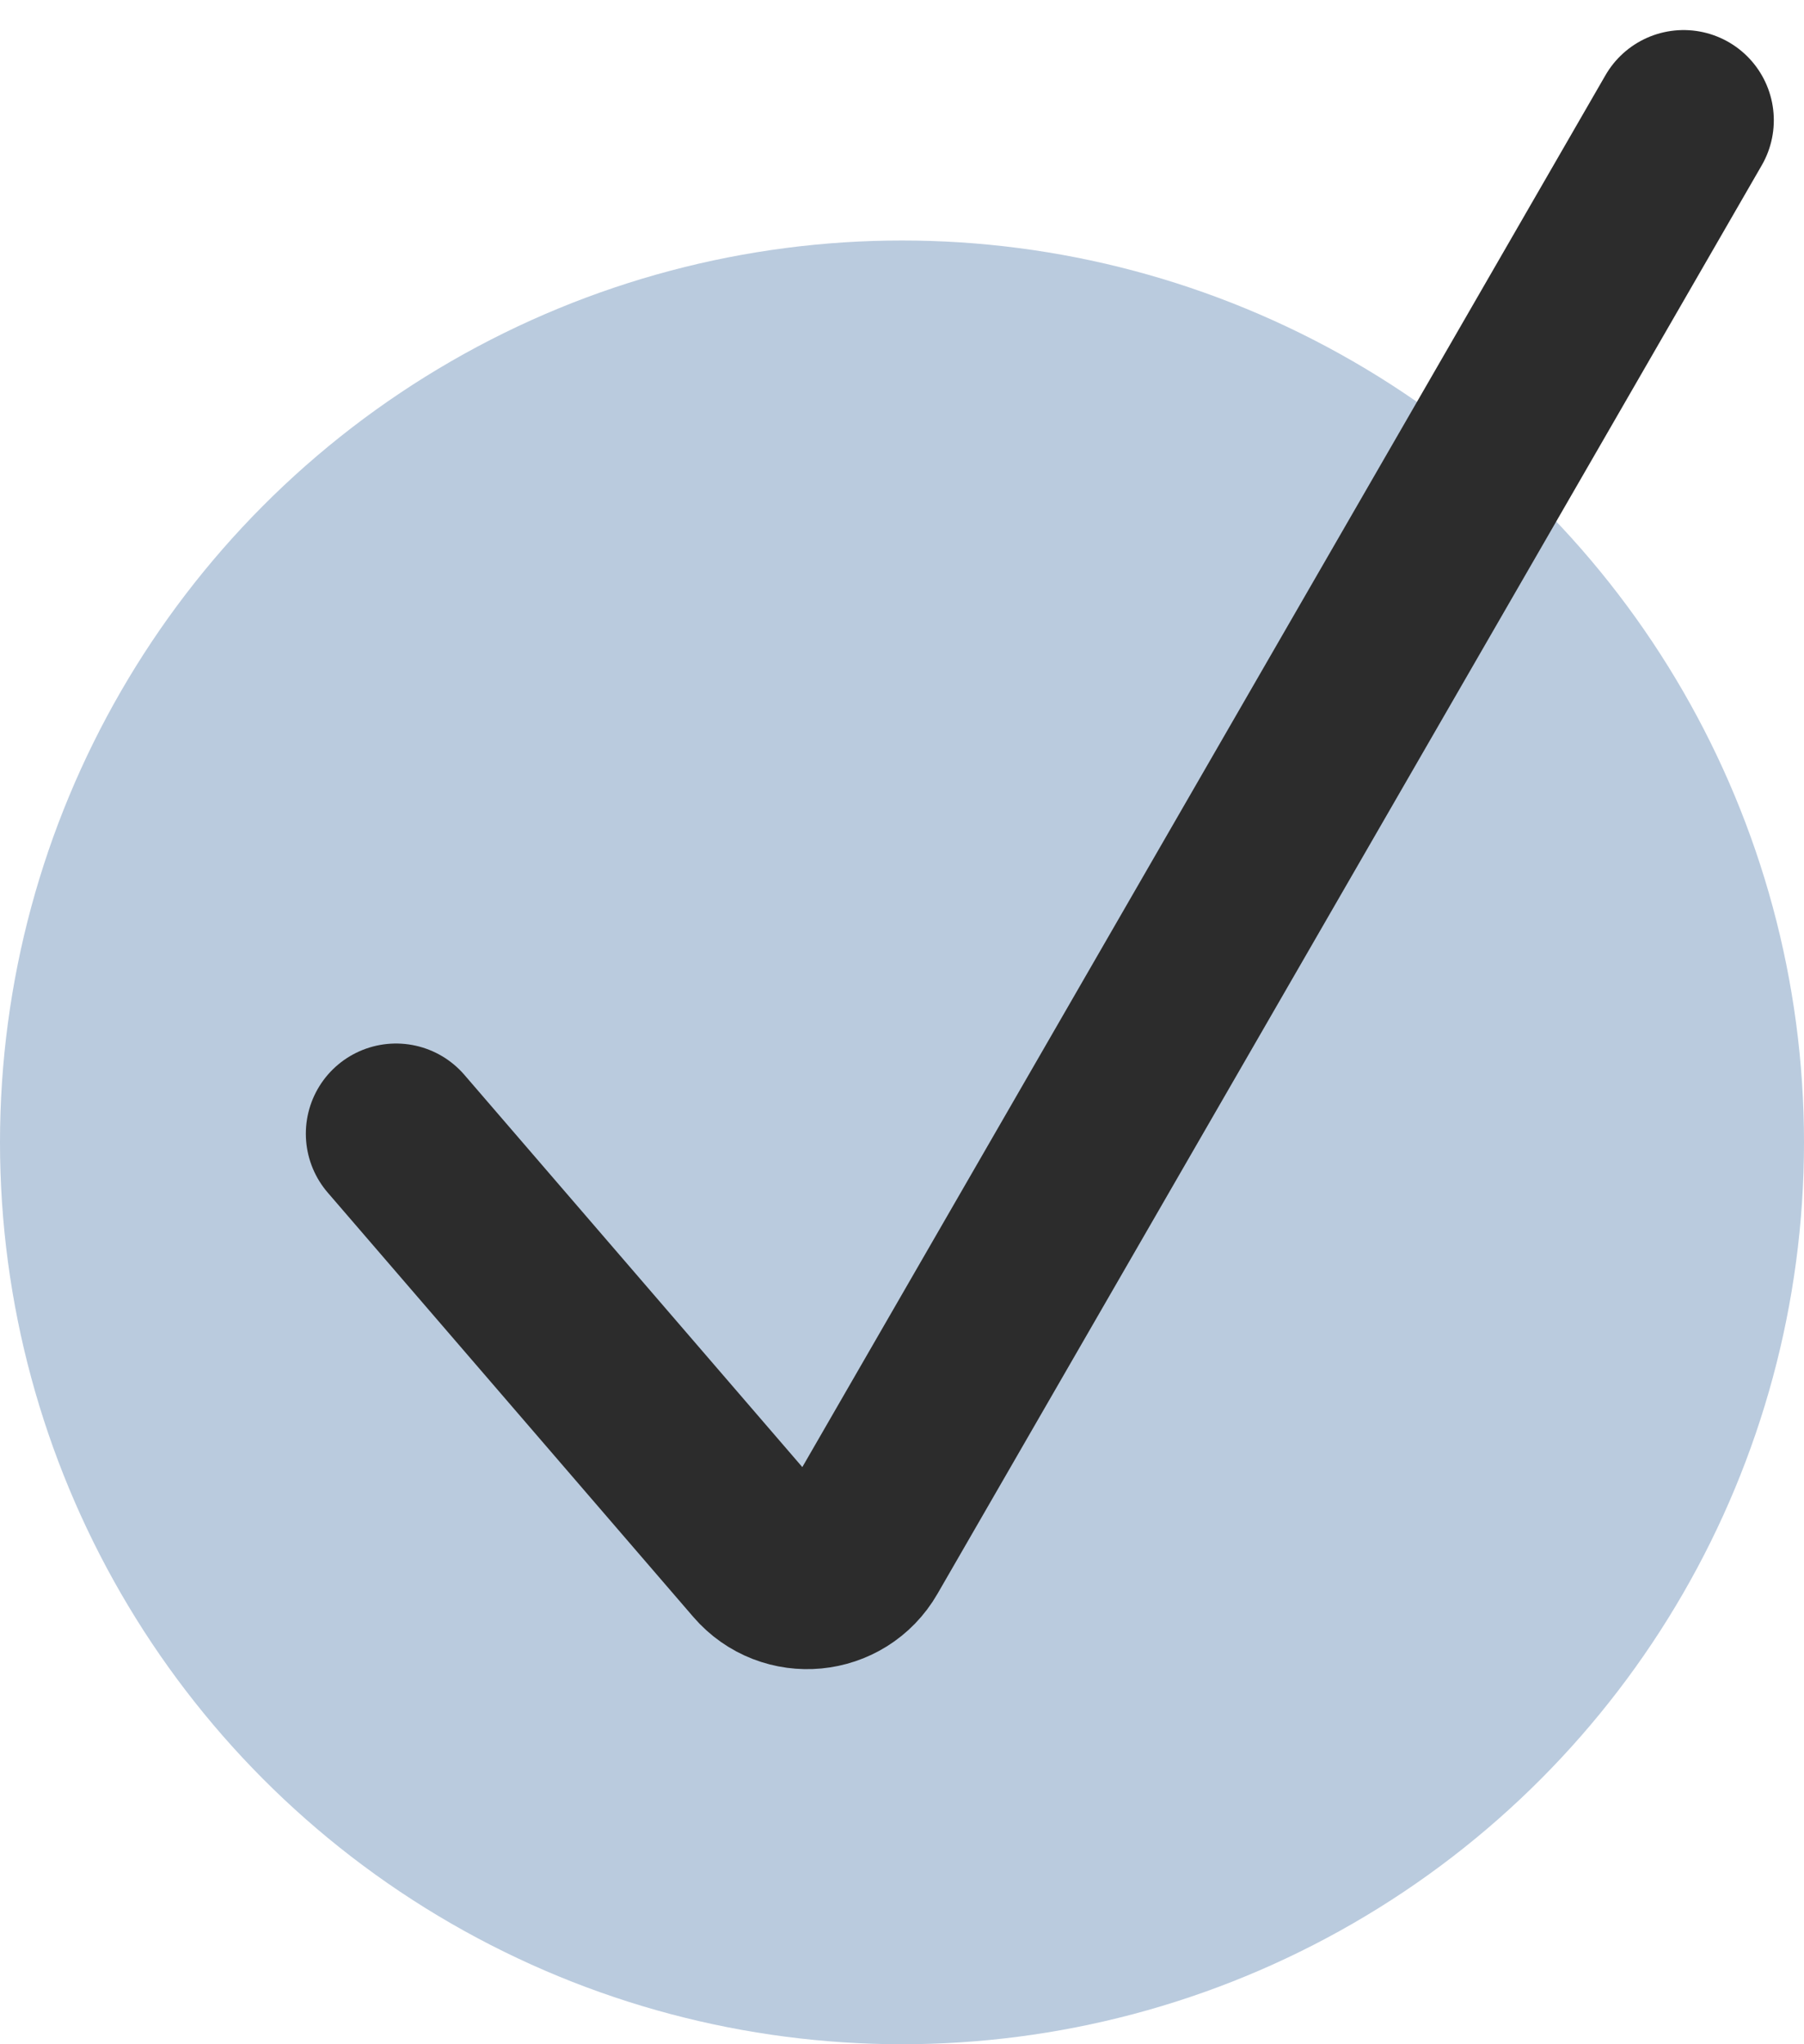
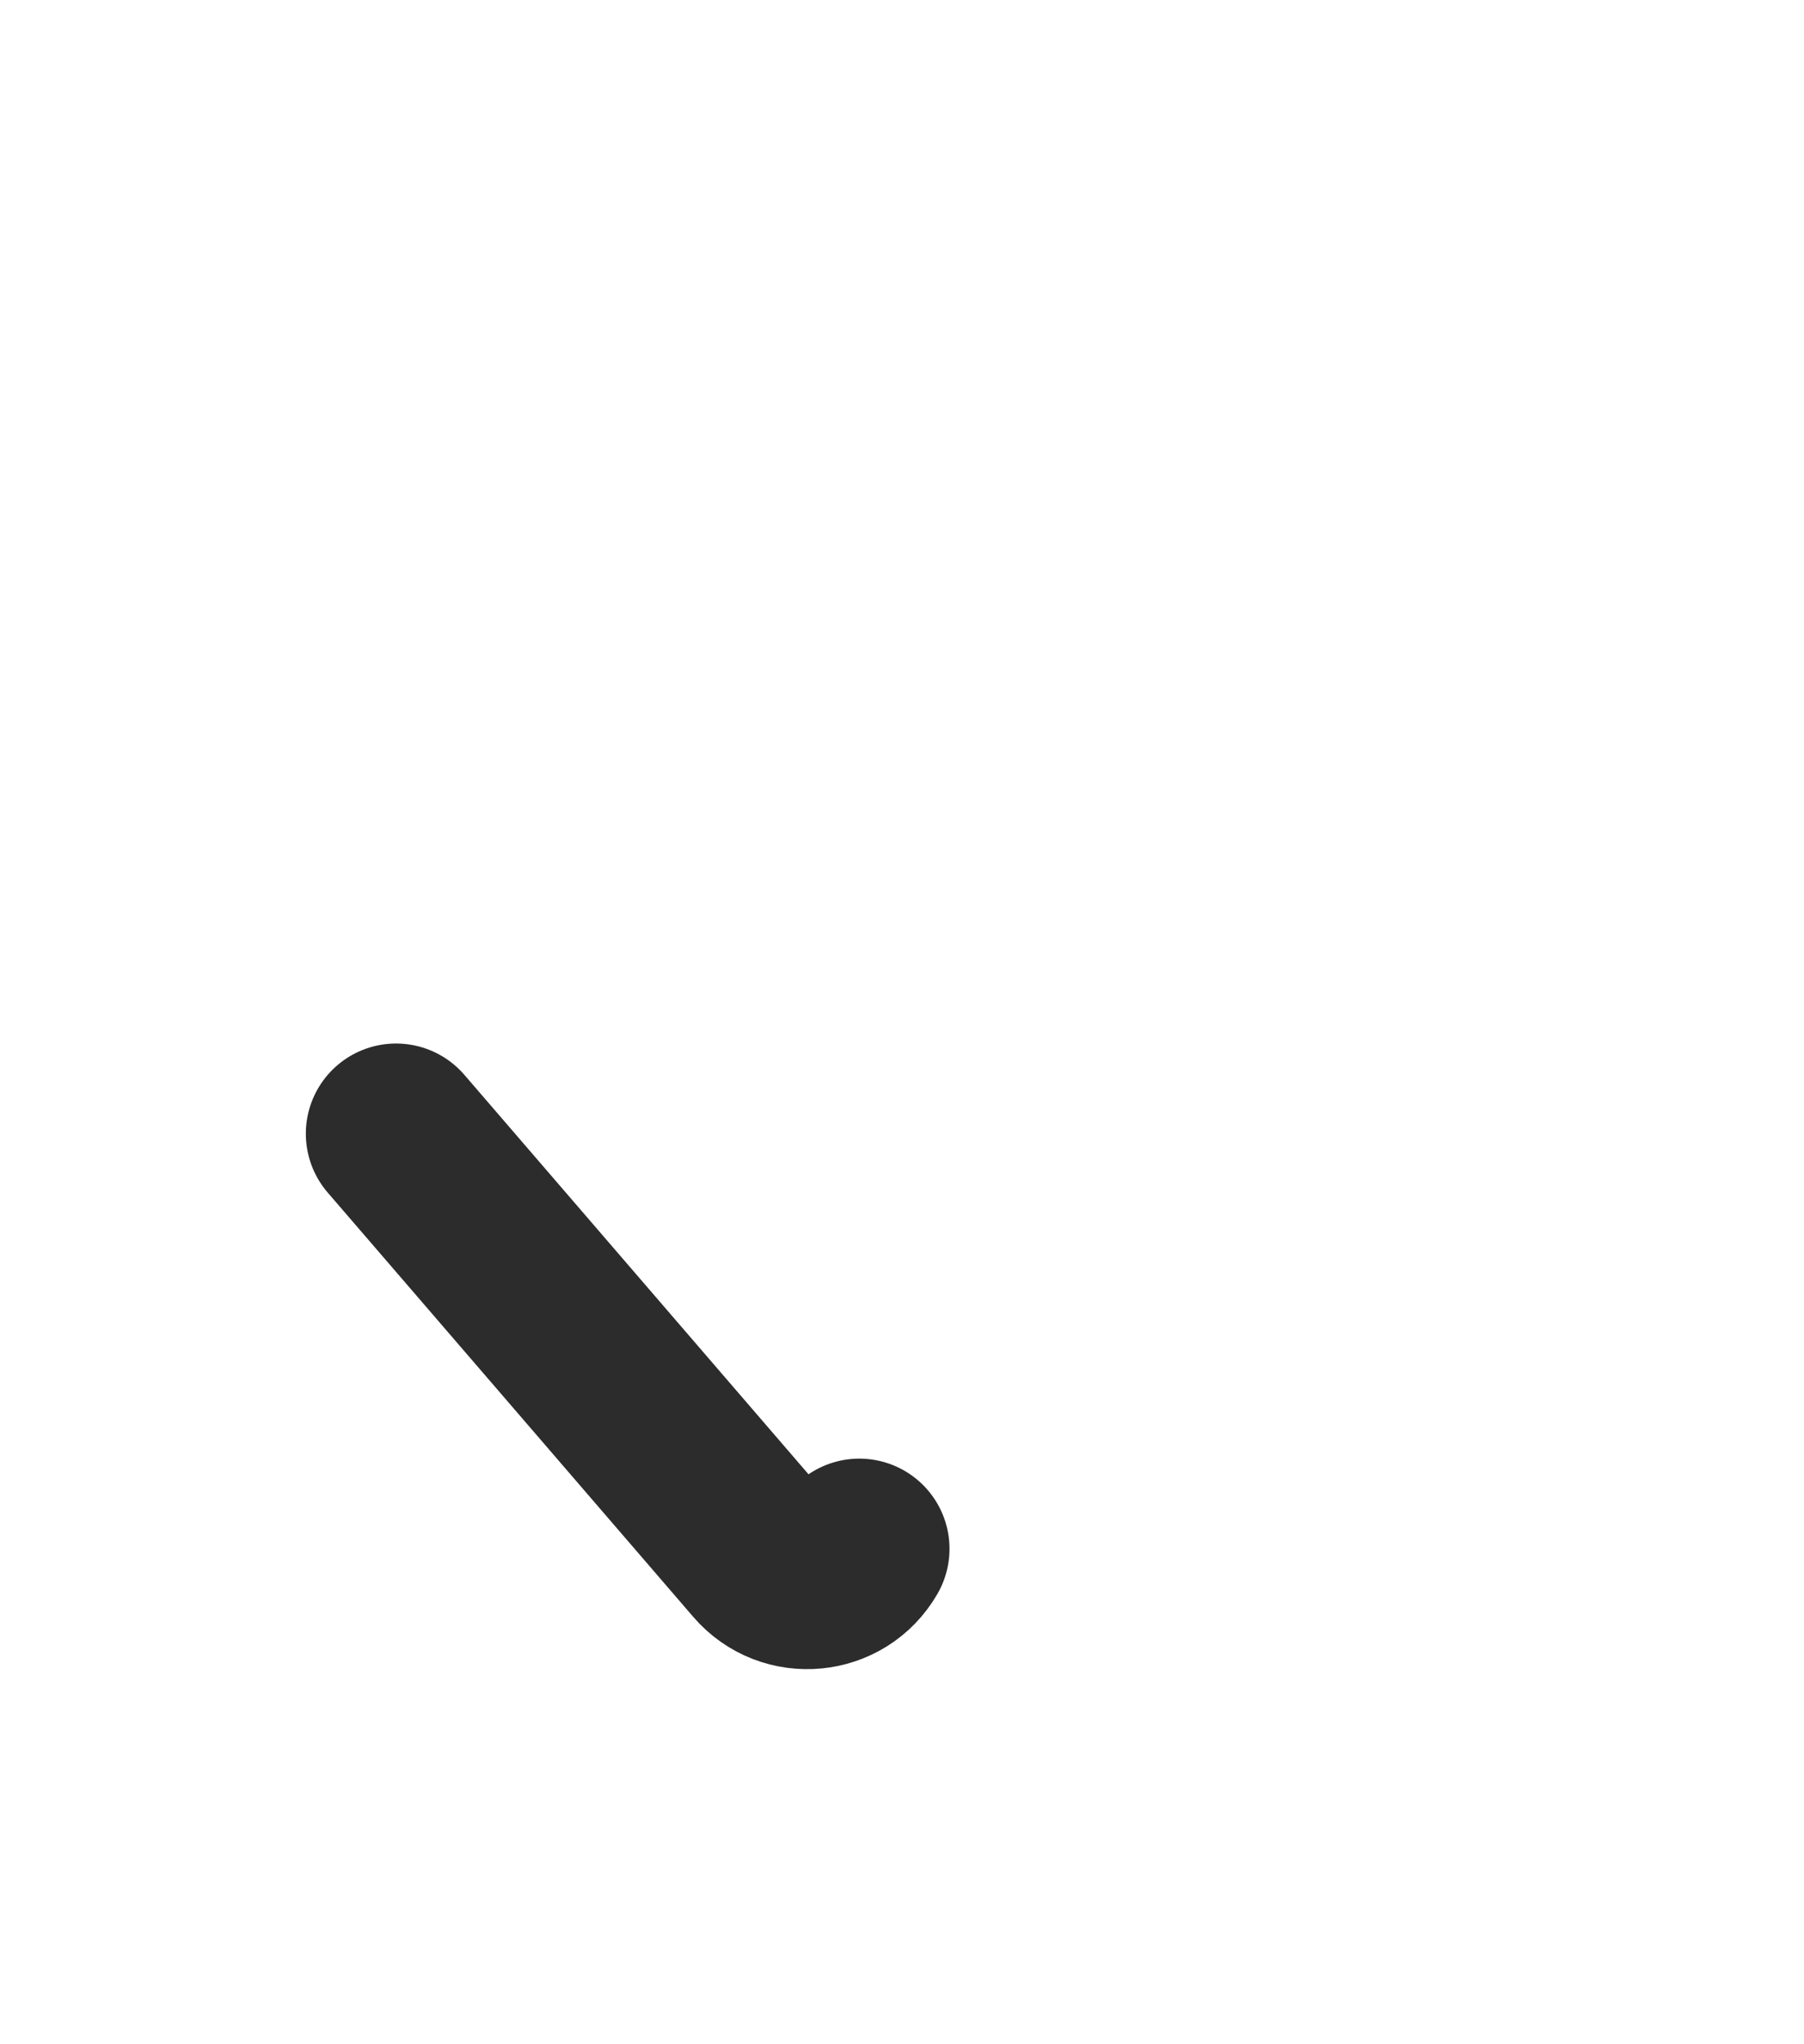
<svg xmlns="http://www.w3.org/2000/svg" width="15" height="17" viewBox="0 0 15 17" fill="none">
-   <circle cx="7.5" cy="9.5" r="7.5" fill="#BACBDE" />
-   <path d="M3.293 9.428L6.333 12.957C6.558 13.218 6.973 13.179 7.145 12.88L13.999 1" stroke="#2C2C2C" stroke-width="1.5" stroke-linecap="round" />
+   <path d="M3.293 9.428L6.333 12.957C6.558 13.218 6.973 13.179 7.145 12.88" stroke="#2C2C2C" stroke-width="1.5" stroke-linecap="round" />
</svg>